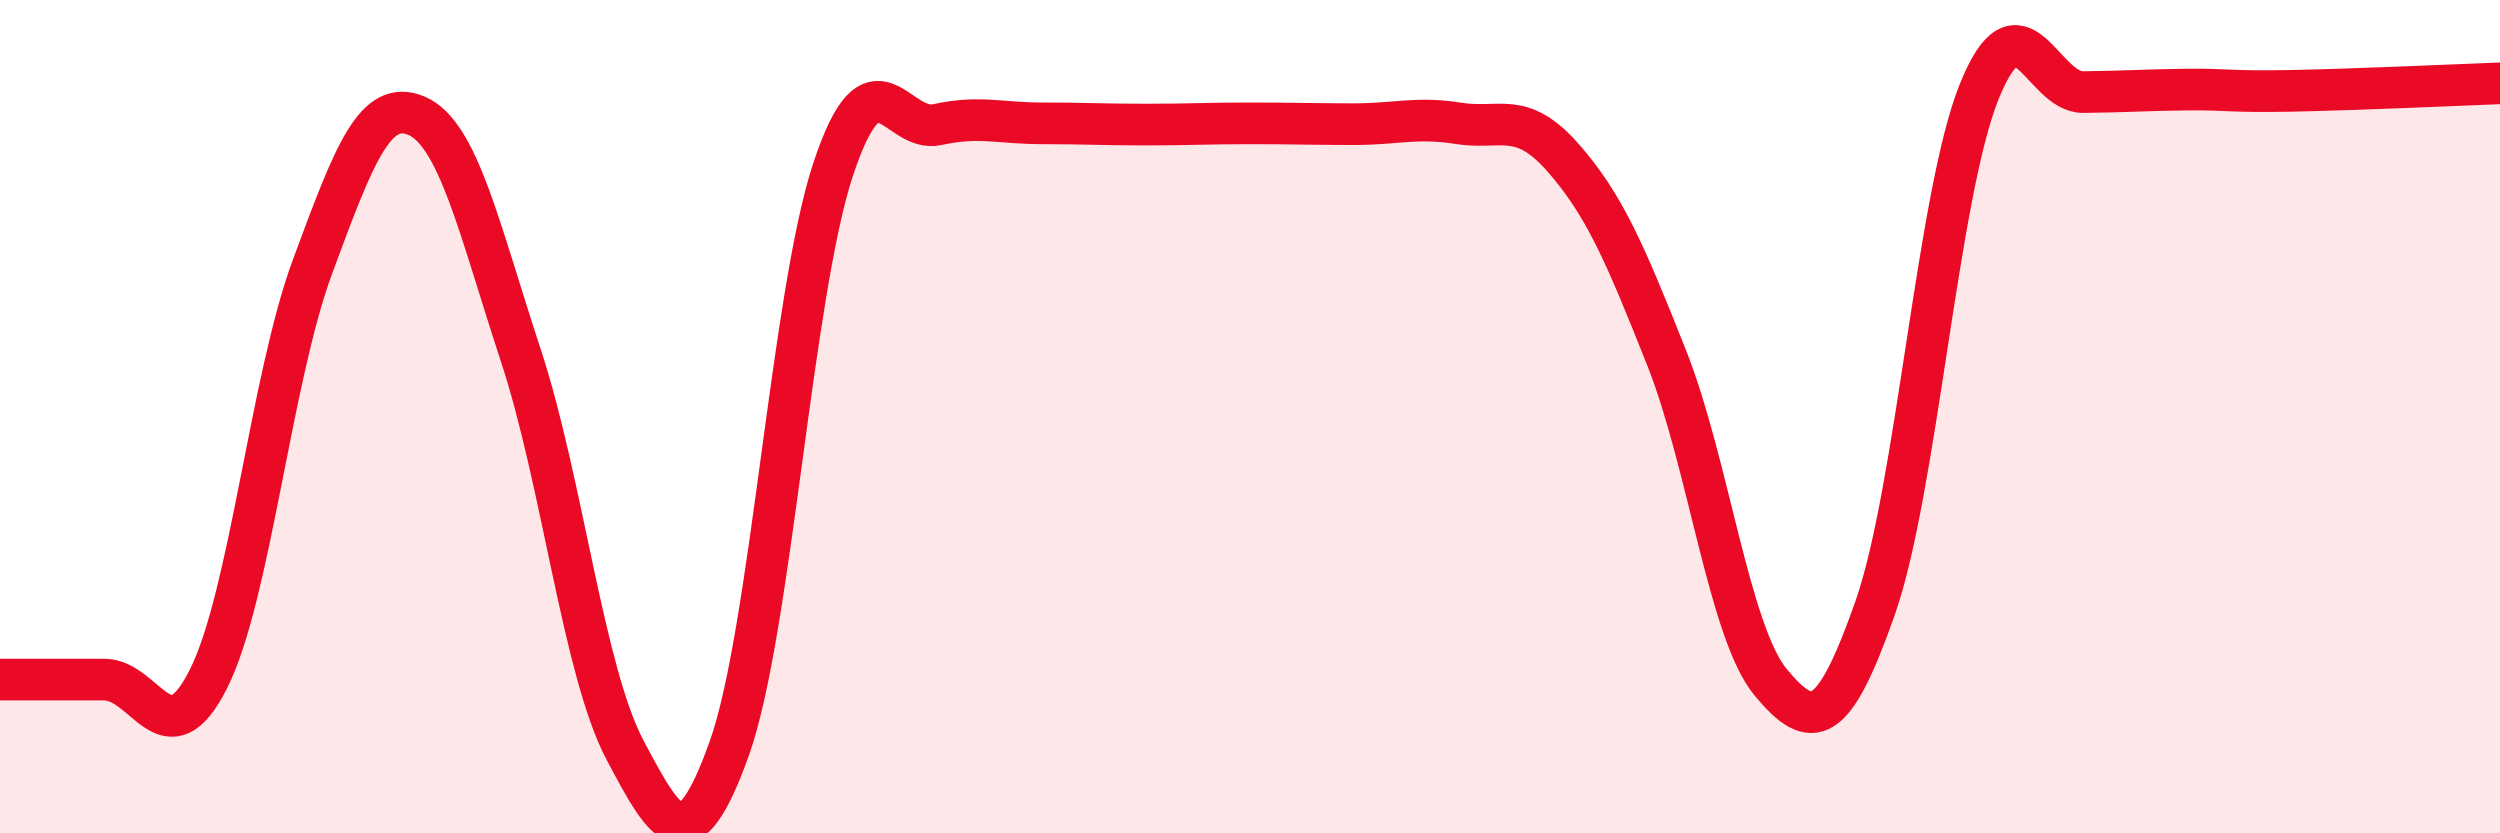
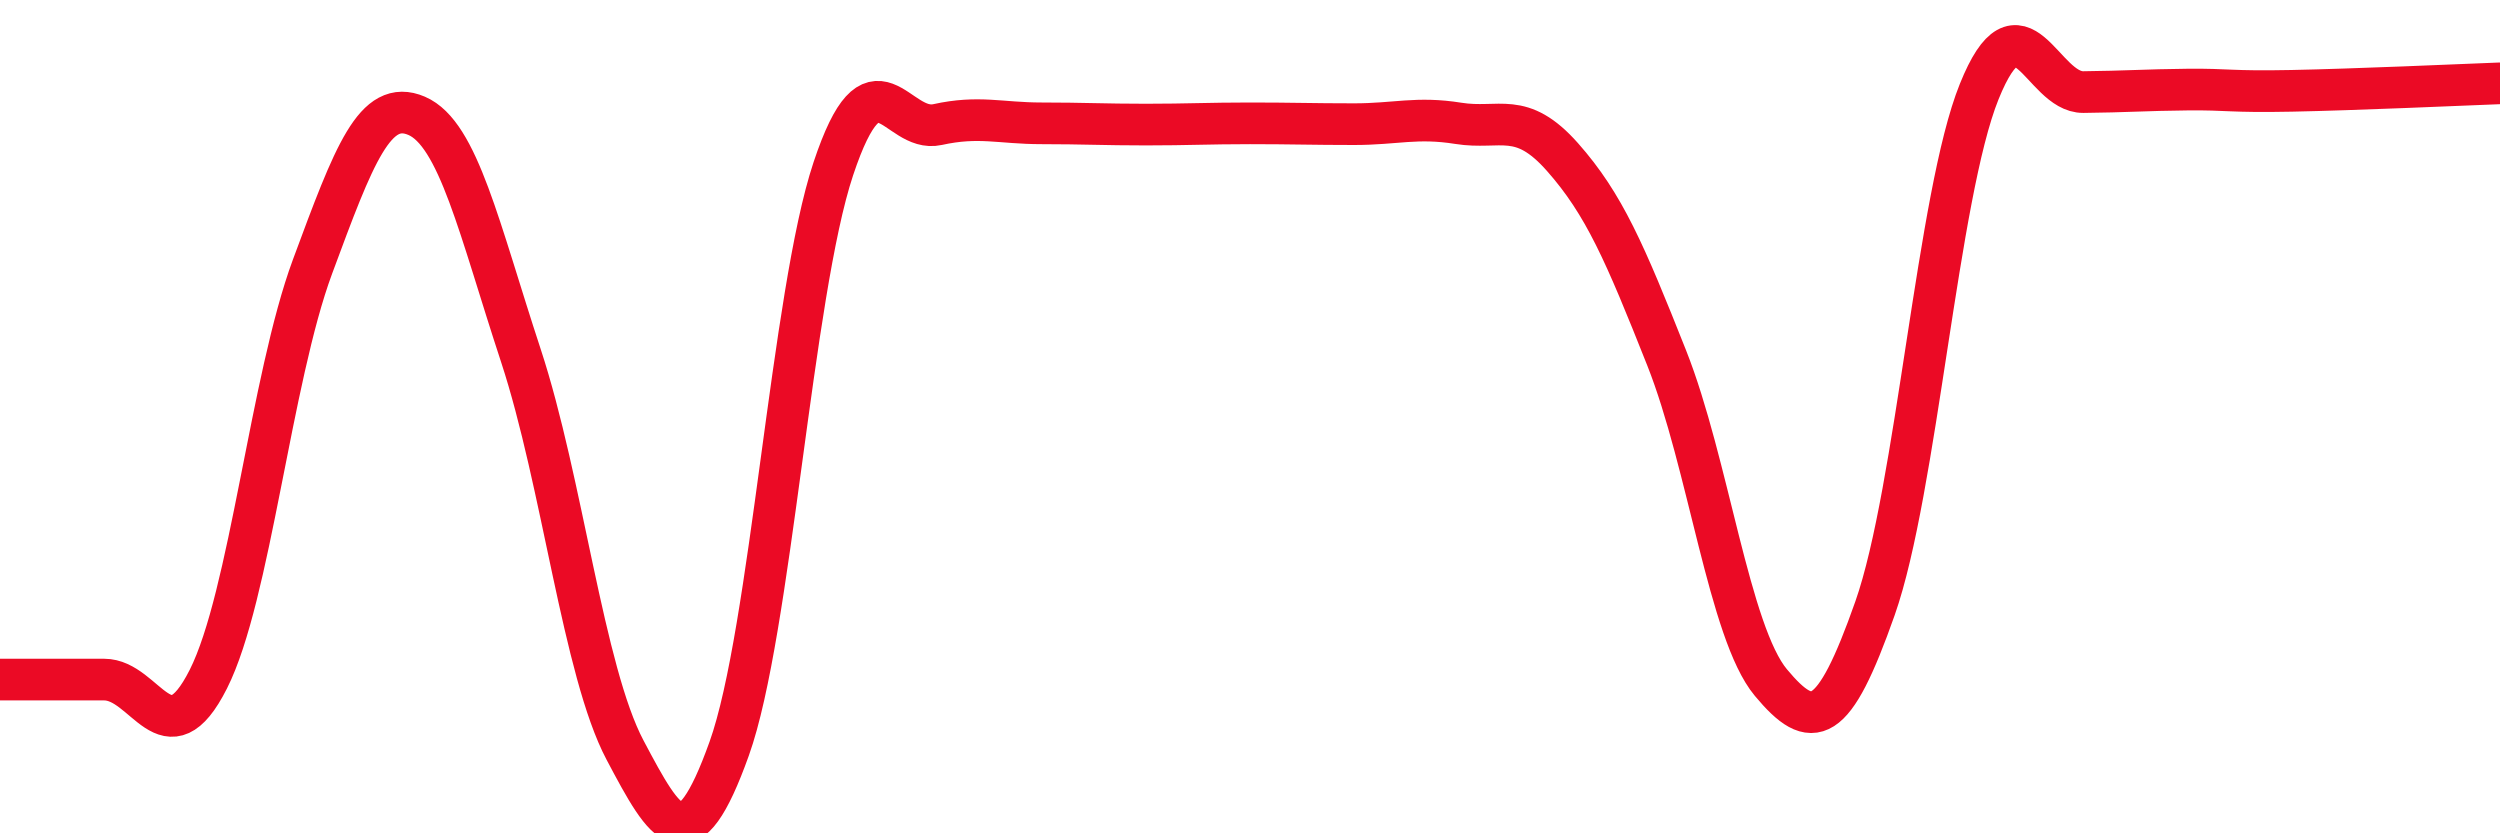
<svg xmlns="http://www.w3.org/2000/svg" width="60" height="20" viewBox="0 0 60 20">
-   <path d="M 0,16.31 C 0.5,16.31 1.5,16.31 2.5,16.31 C 3.5,16.31 4,18.28 5,16.3 C 6,14.32 6.5,9.1 7.5,6.4 C 8.5,3.7 9,2.35 10,2.78 C 11,3.21 11.5,5.49 12.5,8.53 C 13.5,11.57 14,16.11 15,18 C 16,19.89 16.5,20.76 17.5,17.97 C 18.5,15.18 19,7.05 20,4.05 C 21,1.05 21.5,3.21 22.5,2.99 C 23.5,2.77 24,2.96 25,2.96 C 26,2.96 26.5,2.99 27.5,2.99 C 28.5,2.99 29,2.96 30,2.96 C 31,2.96 31.5,2.98 32.5,2.98 C 33.5,2.98 34,2.8 35,2.96 C 36,3.12 36.5,2.64 37.5,3.77 C 38.5,4.9 39,6.07 40,8.59 C 41,11.11 41.5,15.18 42.5,16.38 C 43.5,17.58 44,17.44 45,14.6 C 46,11.76 46.5,4.68 47.5,2.2 C 48.5,-0.28 49,2.22 50,2.21 C 51,2.2 51.5,2.16 52.5,2.15 C 53.5,2.14 53.5,2.21 55,2.18 C 56.5,2.15 59,2.04 60,2L60 20L0 20Z" fill="#EB0A25" opacity="0.1" stroke-linecap="round" stroke-linejoin="round" />
  <path d="M 0,16.31 C 0.5,16.31 1.5,16.31 2.5,16.31 C 3.5,16.31 4,18.28 5,16.3 C 6,14.32 6.5,9.1 7.5,6.4 C 8.5,3.7 9,2.35 10,2.78 C 11,3.21 11.5,5.49 12.5,8.53 C 13.5,11.57 14,16.11 15,18 C 16,19.89 16.5,20.76 17.5,17.97 C 18.5,15.18 19,7.05 20,4.05 C 21,1.05 21.5,3.21 22.5,2.99 C 23.5,2.77 24,2.96 25,2.96 C 26,2.96 26.5,2.99 27.5,2.99 C 28.5,2.99 29,2.96 30,2.96 C 31,2.96 31.5,2.98 32.5,2.98 C 33.5,2.98 34,2.8 35,2.96 C 36,3.12 36.5,2.64 37.5,3.77 C 38.5,4.9 39,6.07 40,8.59 C 41,11.11 41.5,15.18 42.5,16.38 C 43.5,17.58 44,17.44 45,14.6 C 46,11.76 46.5,4.68 47.5,2.2 C 48.5,-0.28 49,2.22 50,2.21 C 51,2.2 51.5,2.16 52.5,2.15 C 53.5,2.14 53.5,2.21 55,2.18 C 56.5,2.15 59,2.04 60,2" stroke="#EB0A25" stroke-width="1" fill="none" stroke-linecap="round" stroke-linejoin="round" />
</svg>